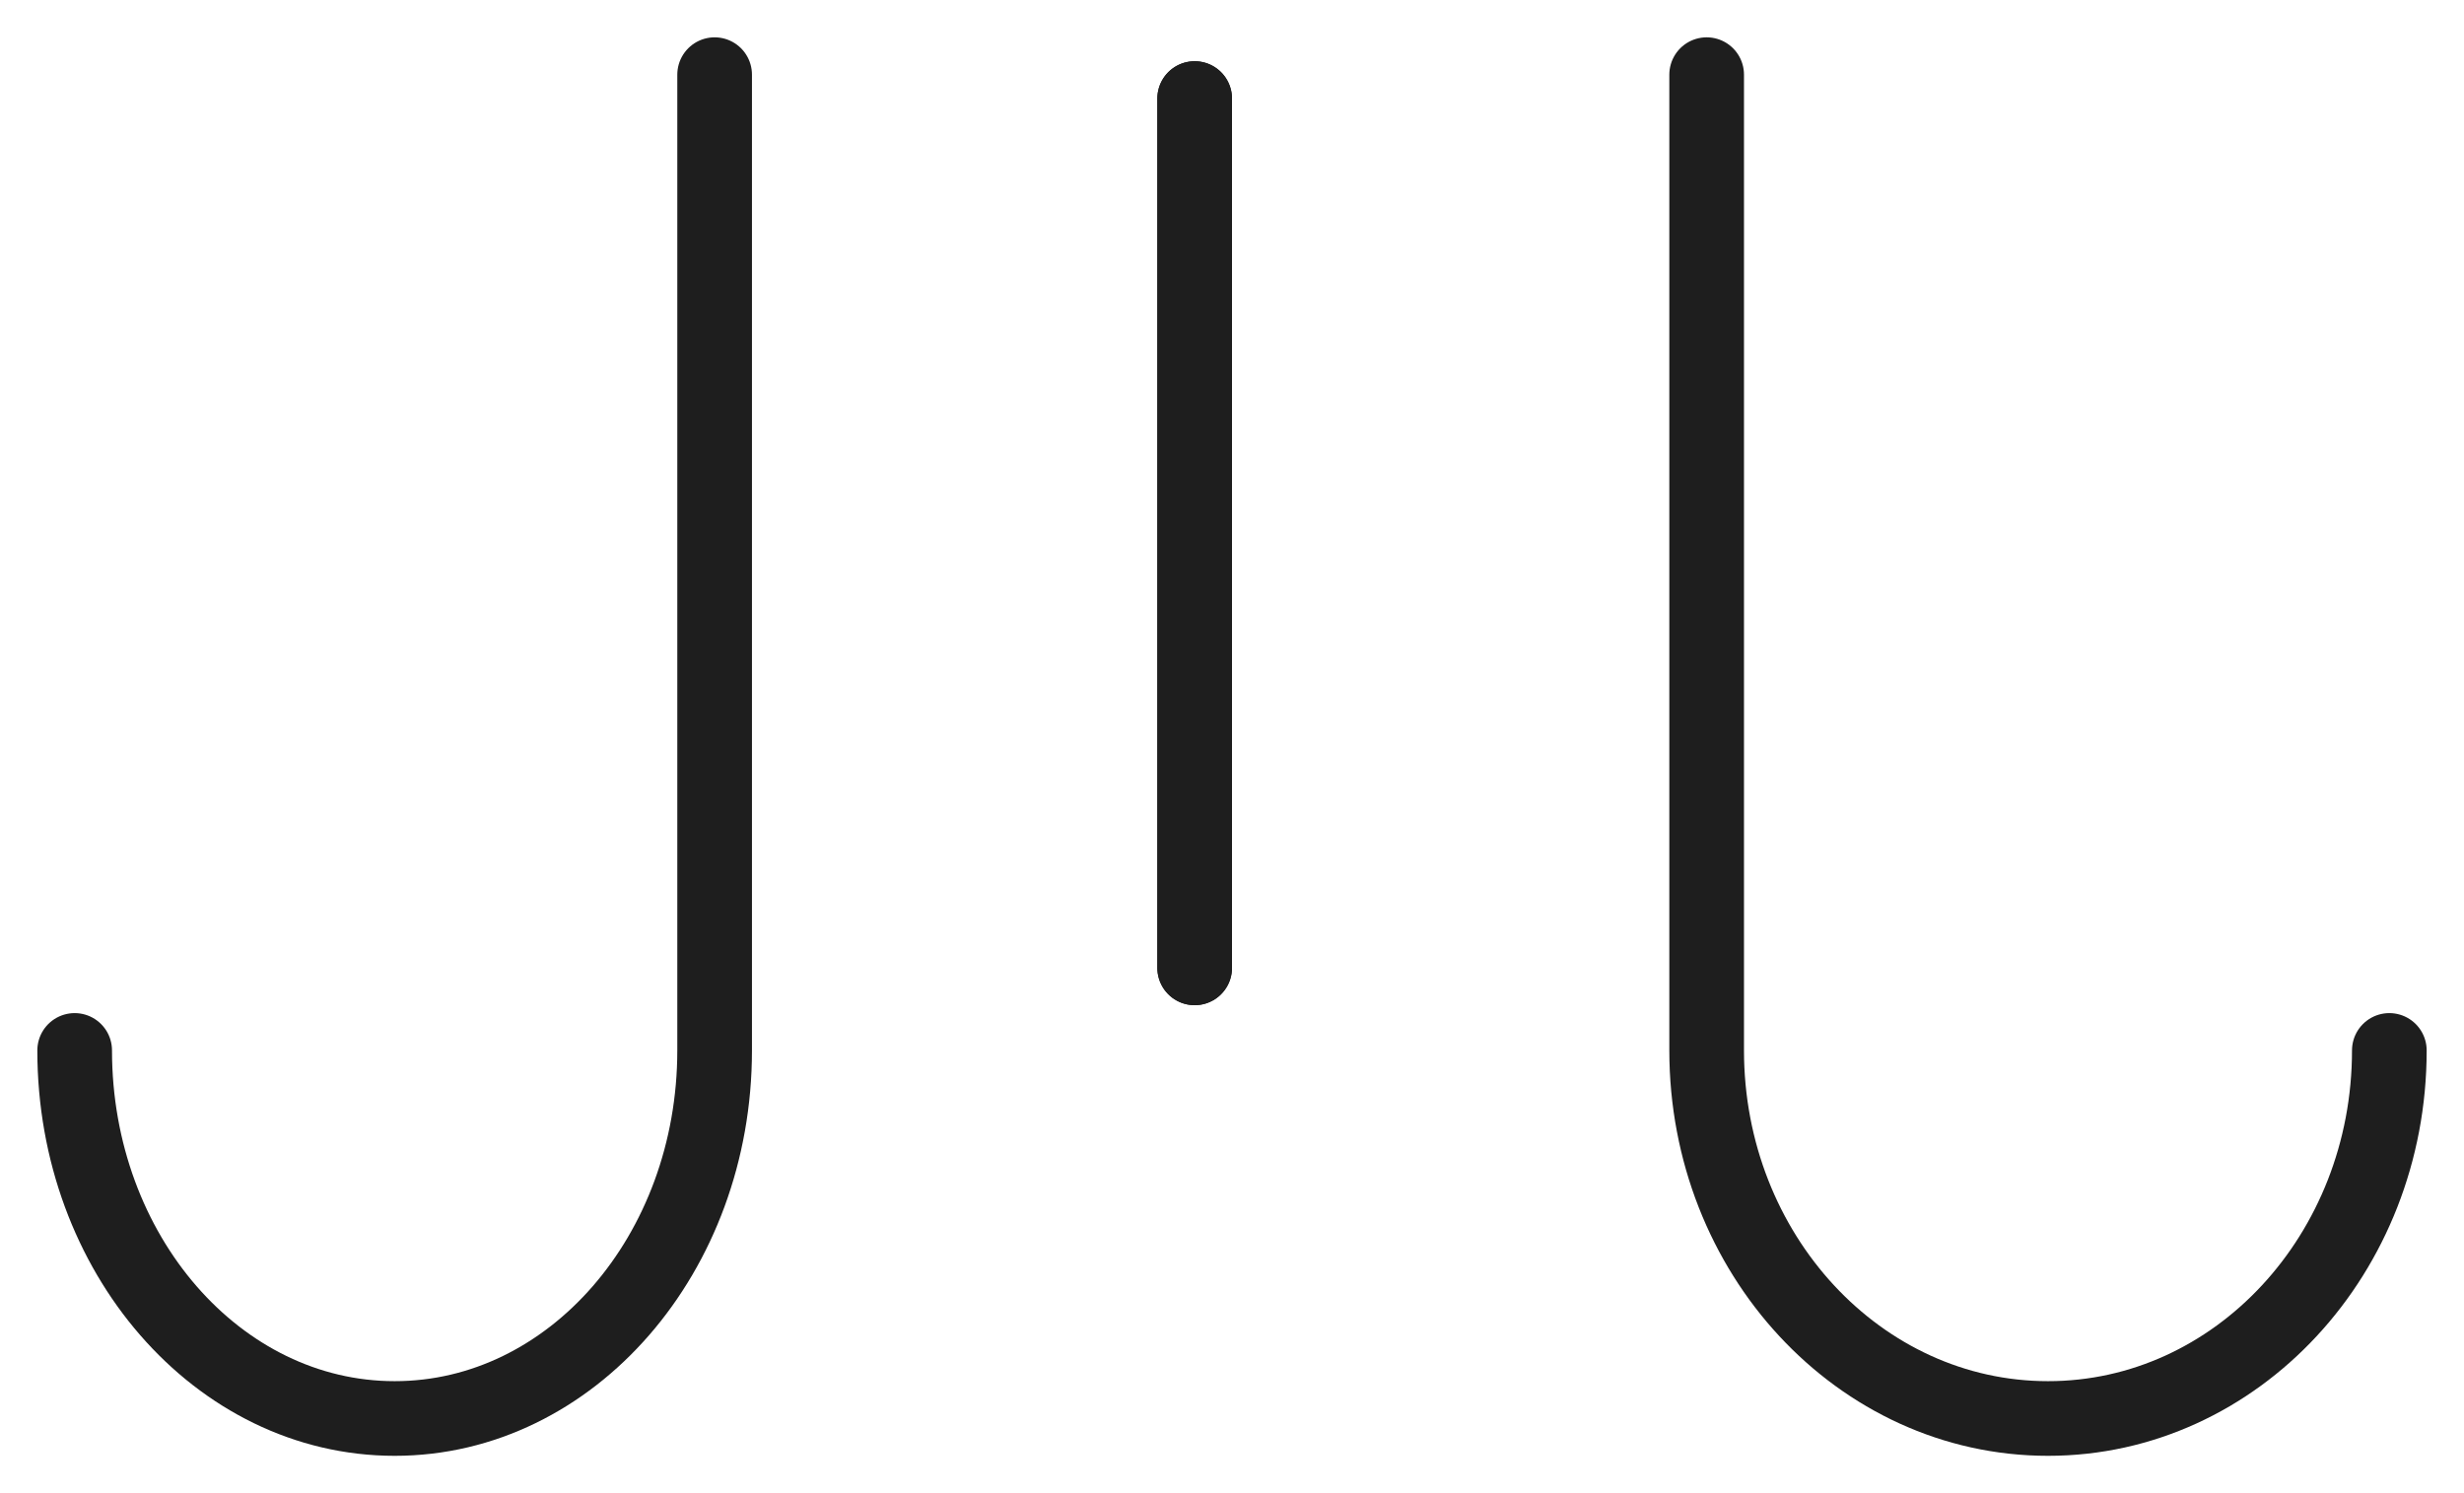
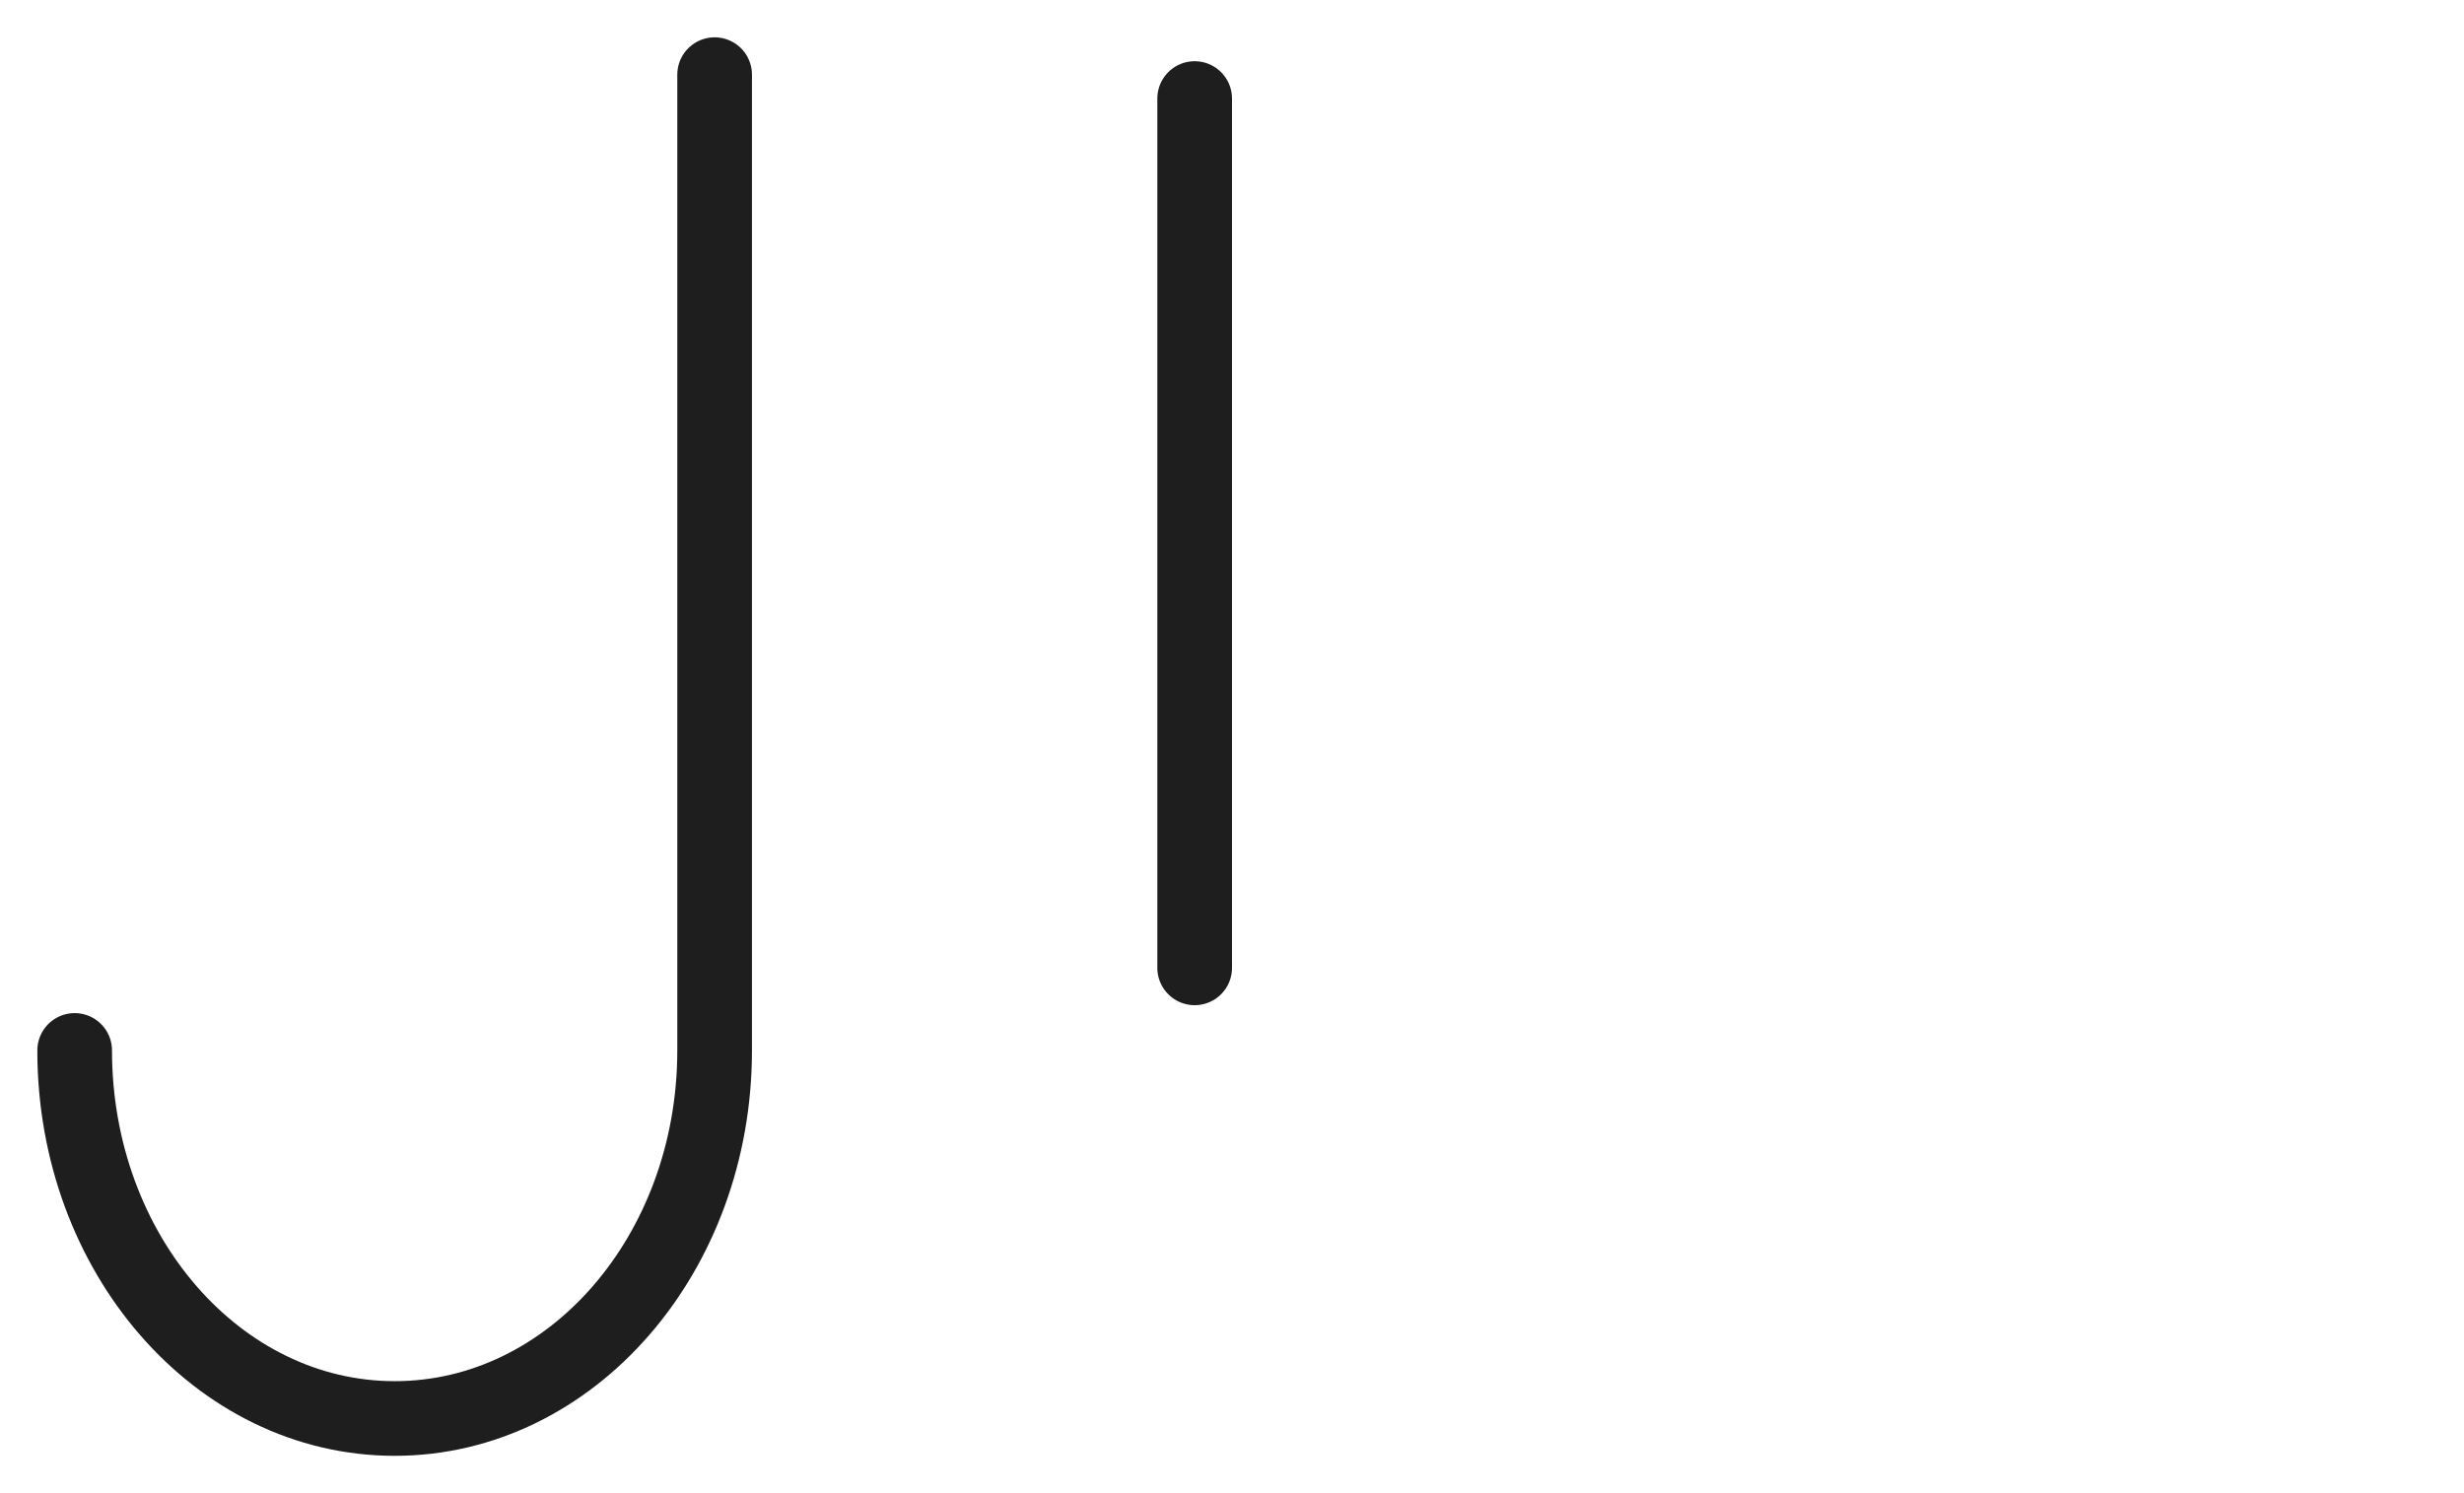
<svg xmlns="http://www.w3.org/2000/svg" width="33" height="20" viewBox="0 0 33 20" fill="none">
  <path d="M16 1.32L16 12.964M9.571 1L9.571 14.07C9.571 16.793 7.653 19 5.286 19C2.919 19 1 16.793 1 14.07" stroke="#1E1E1E" stroke-linecap="round" stroke-linejoin="round" />
-   <path d="M16 1.32L16 12.964M22.857 1L22.857 14.07C22.857 16.793 24.904 19 27.429 19C29.953 19 32 16.793 32 14.07" stroke="#1E1E1E" stroke-linecap="round" stroke-linejoin="round" />
</svg>